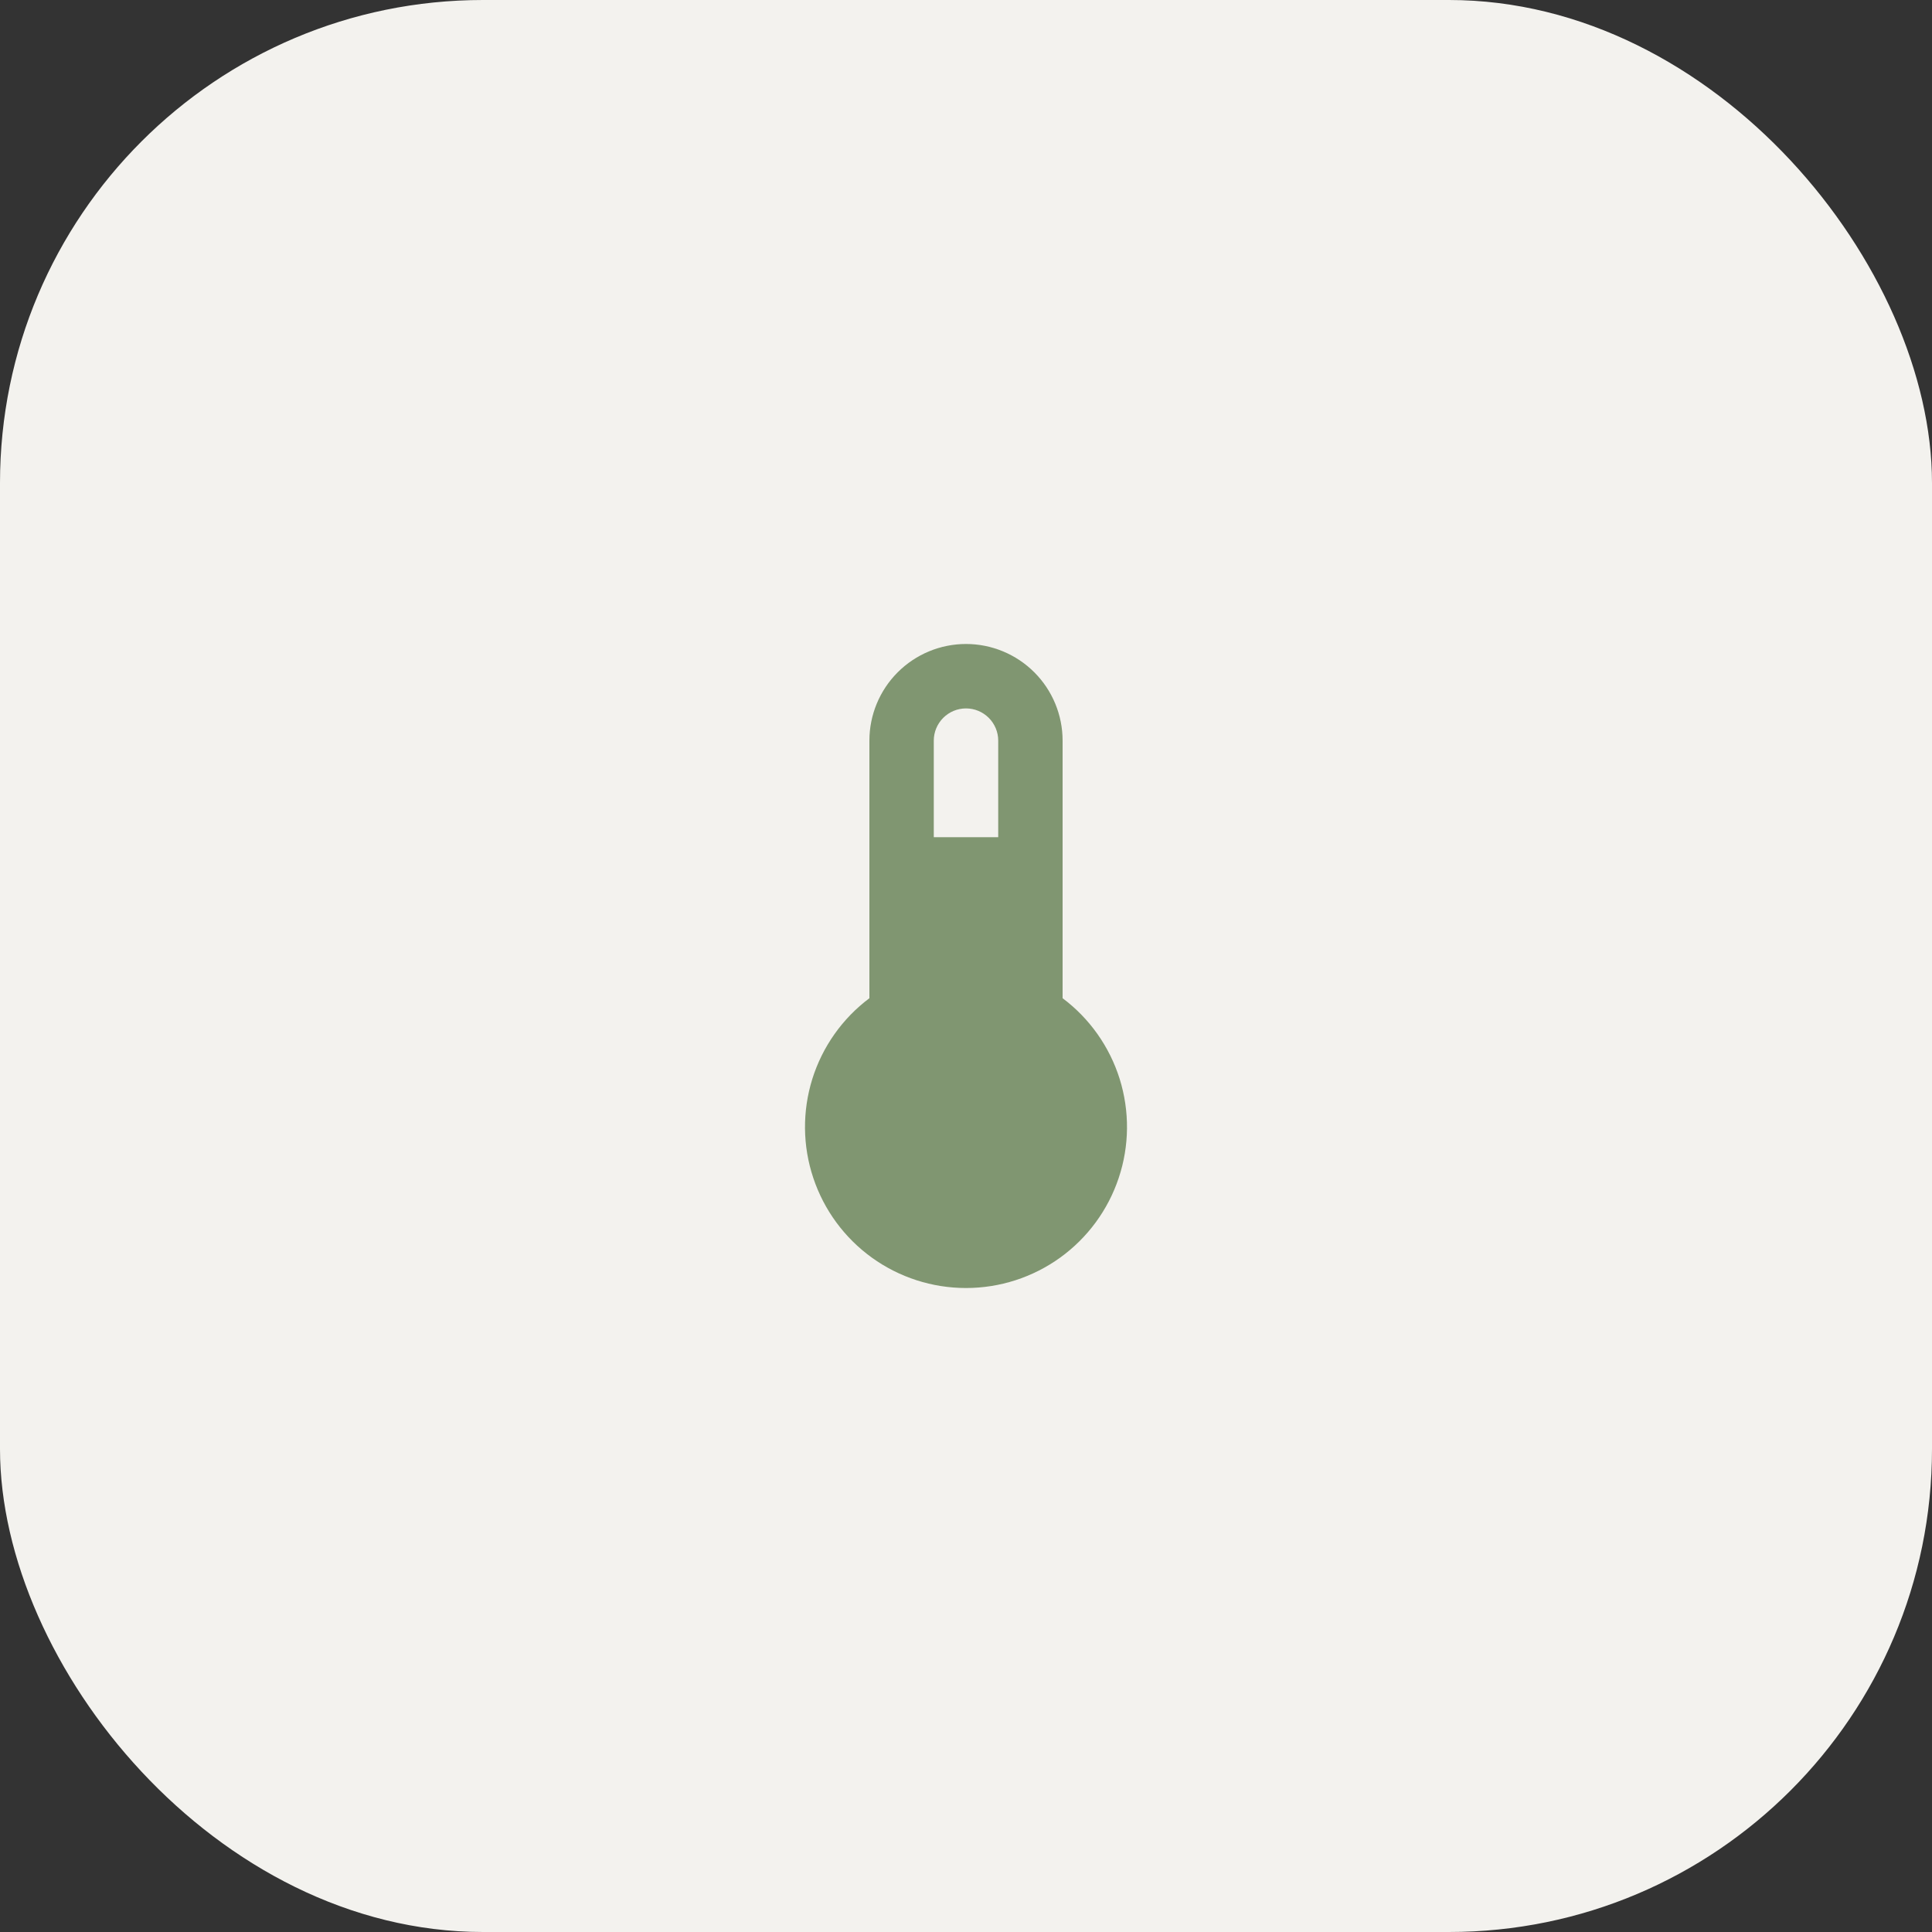
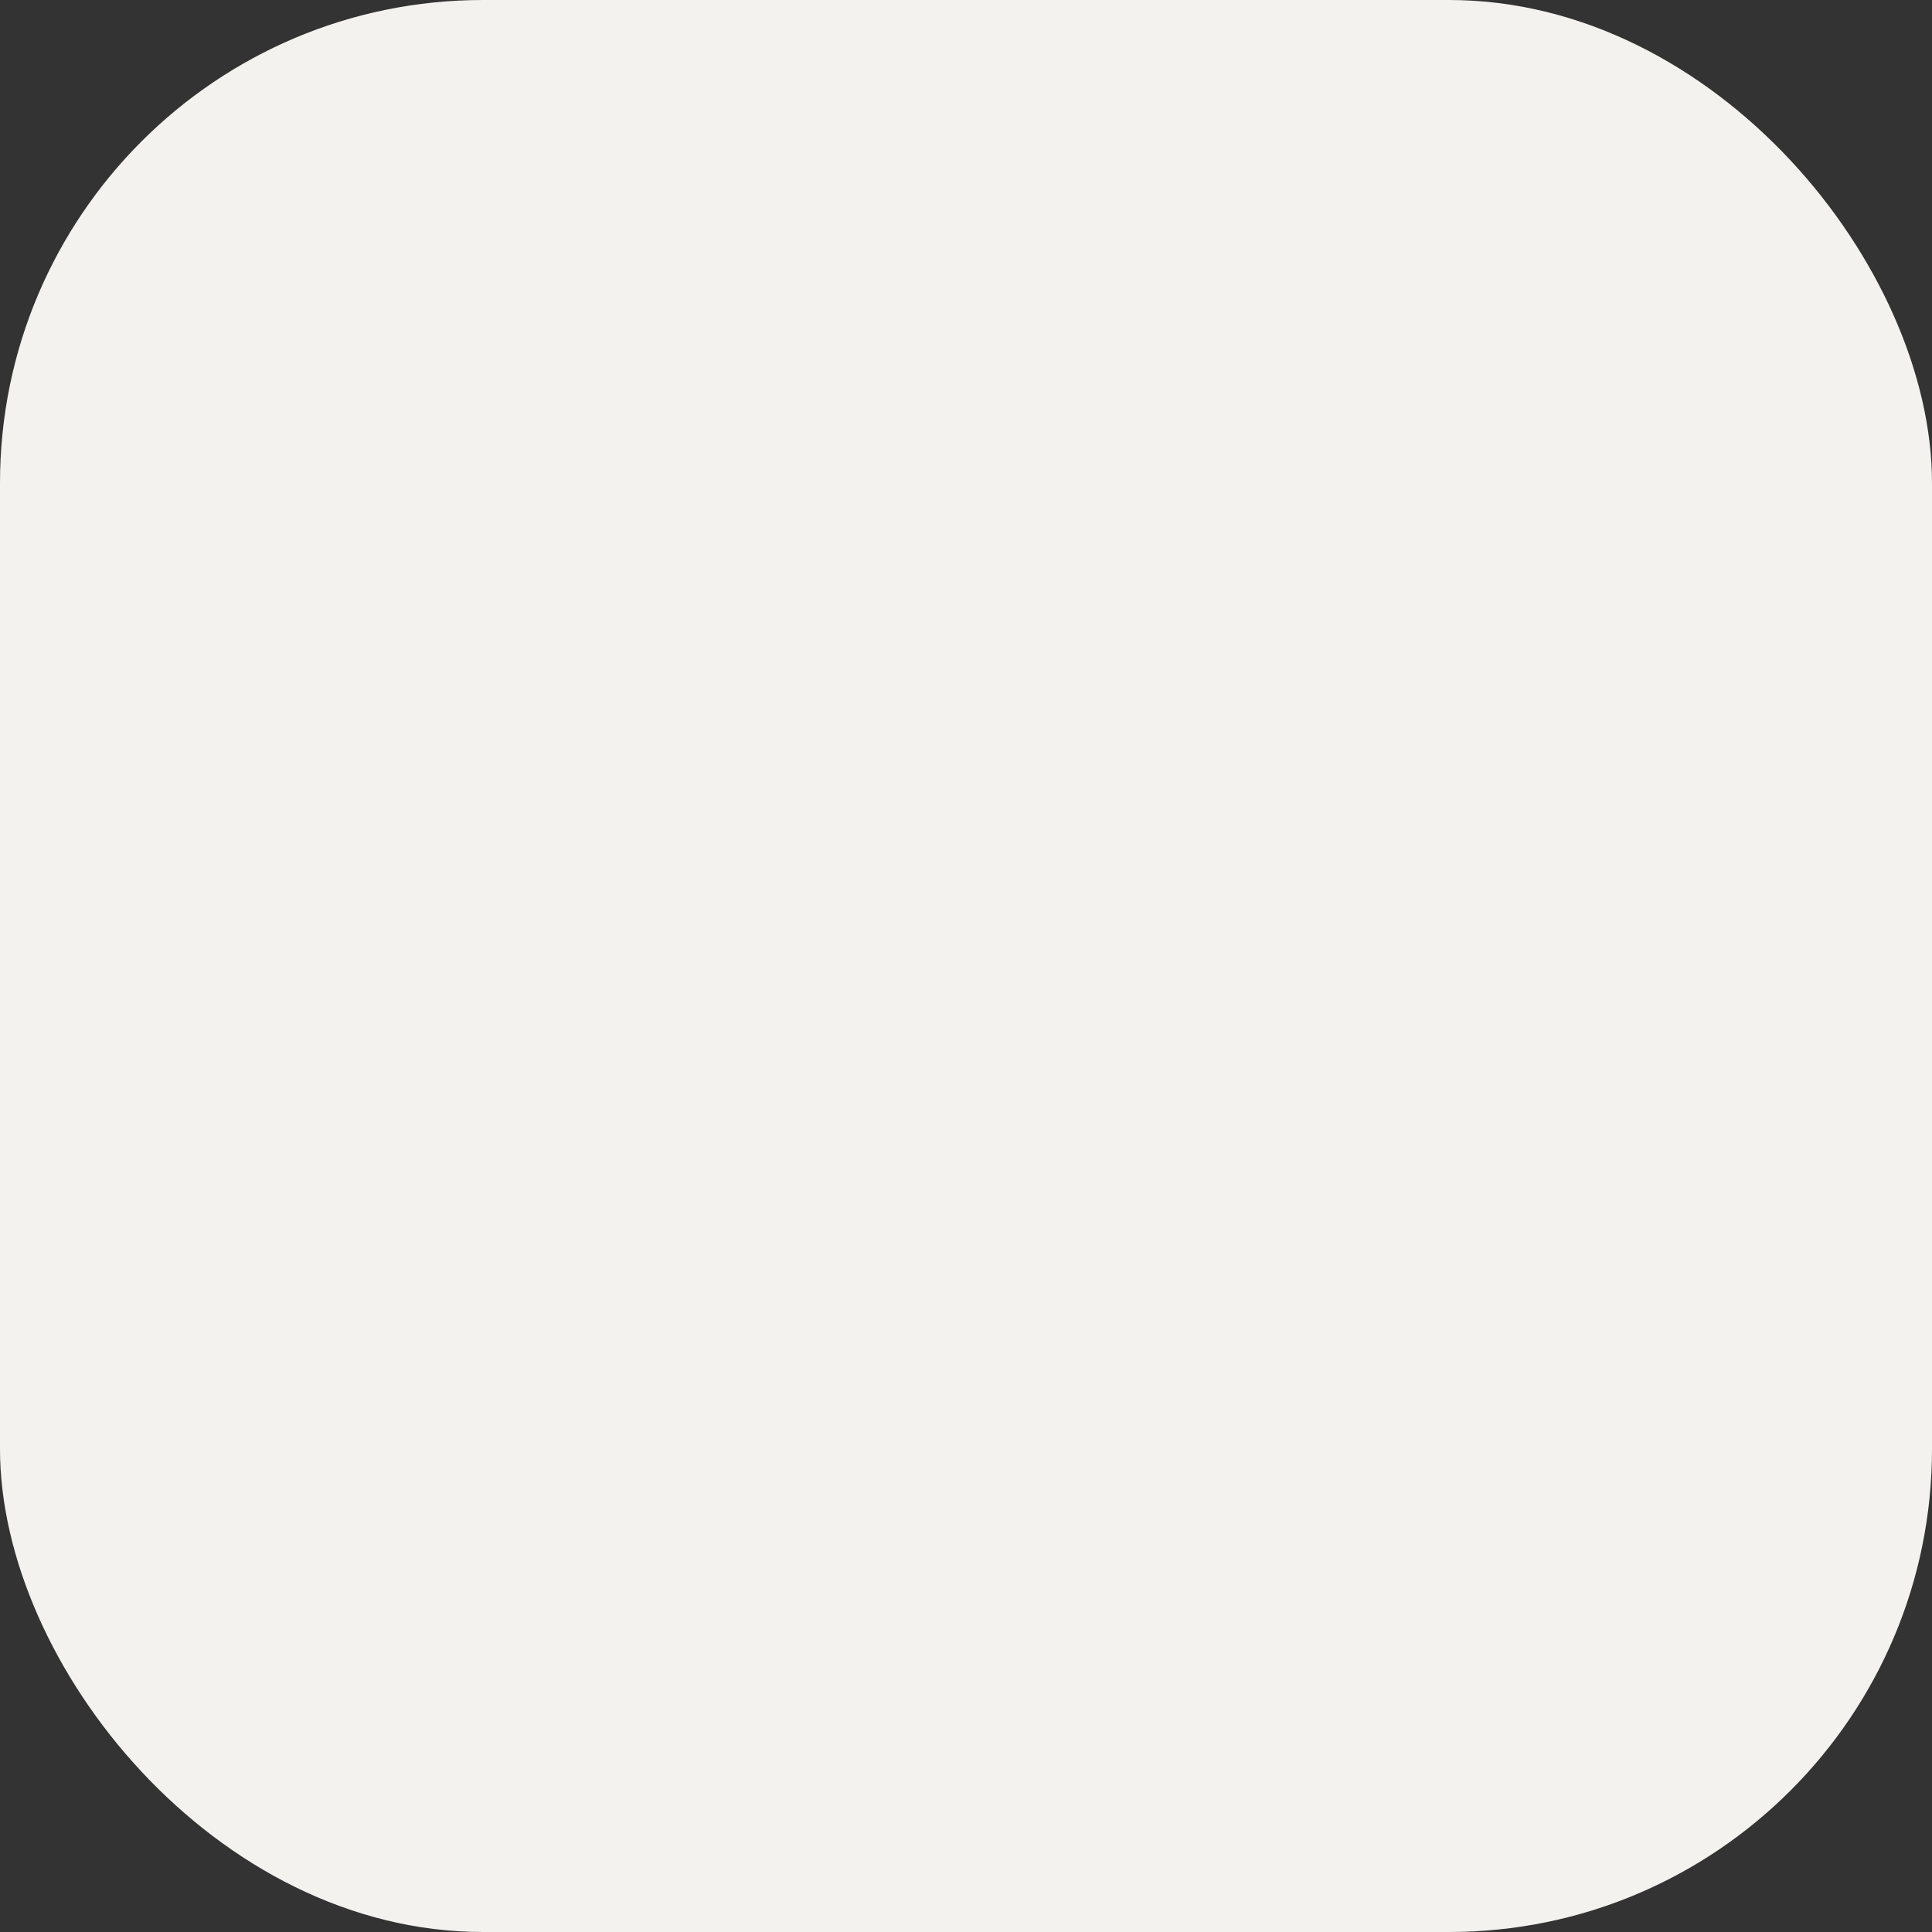
<svg xmlns="http://www.w3.org/2000/svg" width="40" height="40" viewBox="0 0 40 40" fill="none">
  <rect x="0" y="0" width="40" height="40" fill="#333333" stroke="none" />
  <rect width="40" height="40" rx="10" fill="#F3F2EE" />
-   <path d="M22 20.667V15.333C22 14.803 21.789 14.294 21.414 13.919C21.039 13.544 20.53 13.333 20 13.333C19.47 13.333 18.961 13.544 18.586 13.919C18.211 14.294 18 14.803 18 15.333V20.667C17.44 21.086 17.027 21.672 16.818 22.339C16.61 23.007 16.616 23.724 16.838 24.387C17.059 25.051 17.483 25.628 18.051 26.038C18.619 26.447 19.3 26.667 20 26.667C20.7 26.667 21.381 26.447 21.949 26.038C22.517 25.628 22.941 25.051 23.162 24.387C23.384 23.724 23.39 23.007 23.182 22.339C22.973 21.672 22.56 21.086 22 20.667ZM20 14.667C20.177 14.667 20.346 14.737 20.471 14.862C20.596 14.987 20.667 15.156 20.667 15.333V17.333H19.333V15.333C19.333 15.156 19.404 14.987 19.529 14.862C19.654 14.737 19.823 14.667 20 14.667Z" fill="#809671" />
</svg>